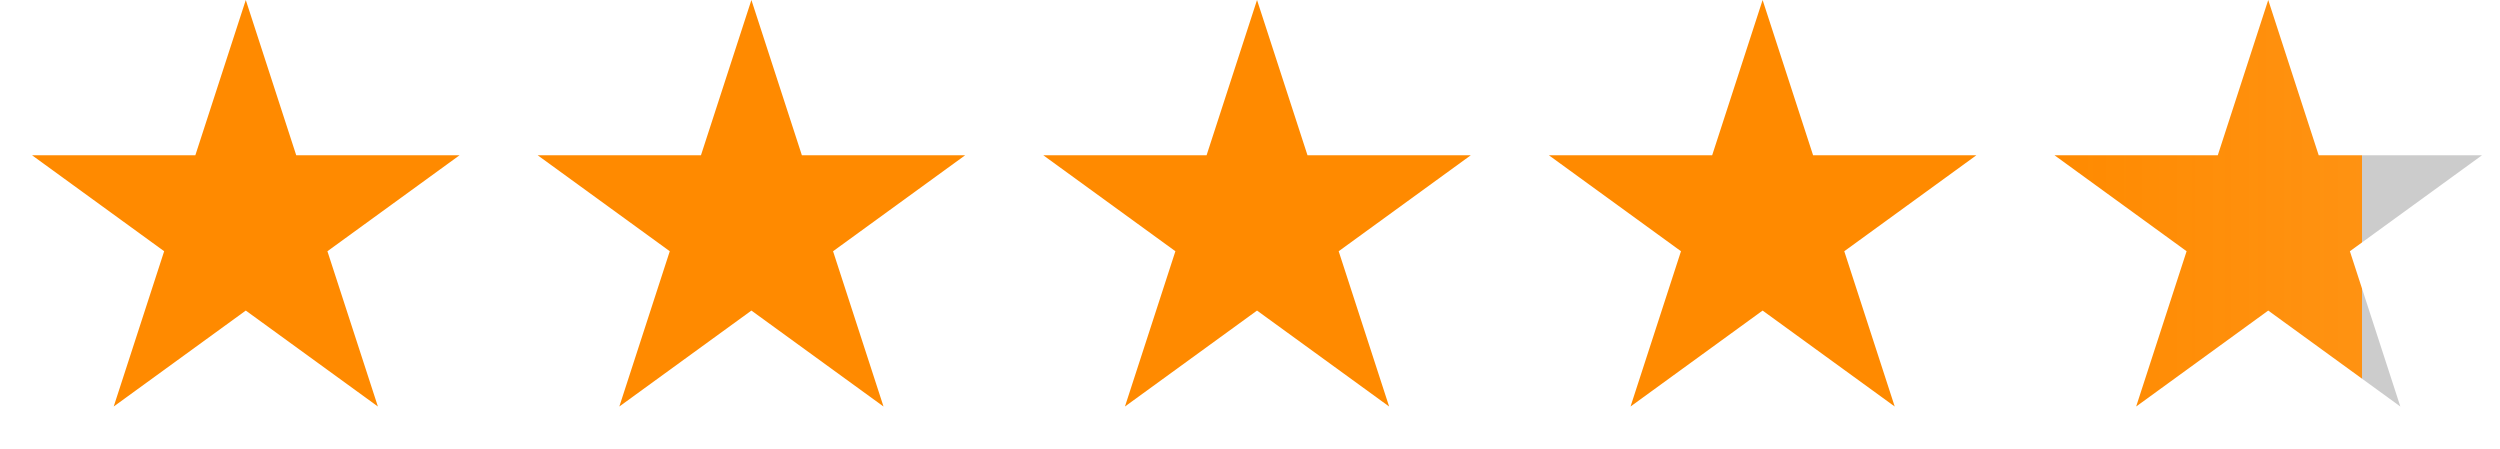
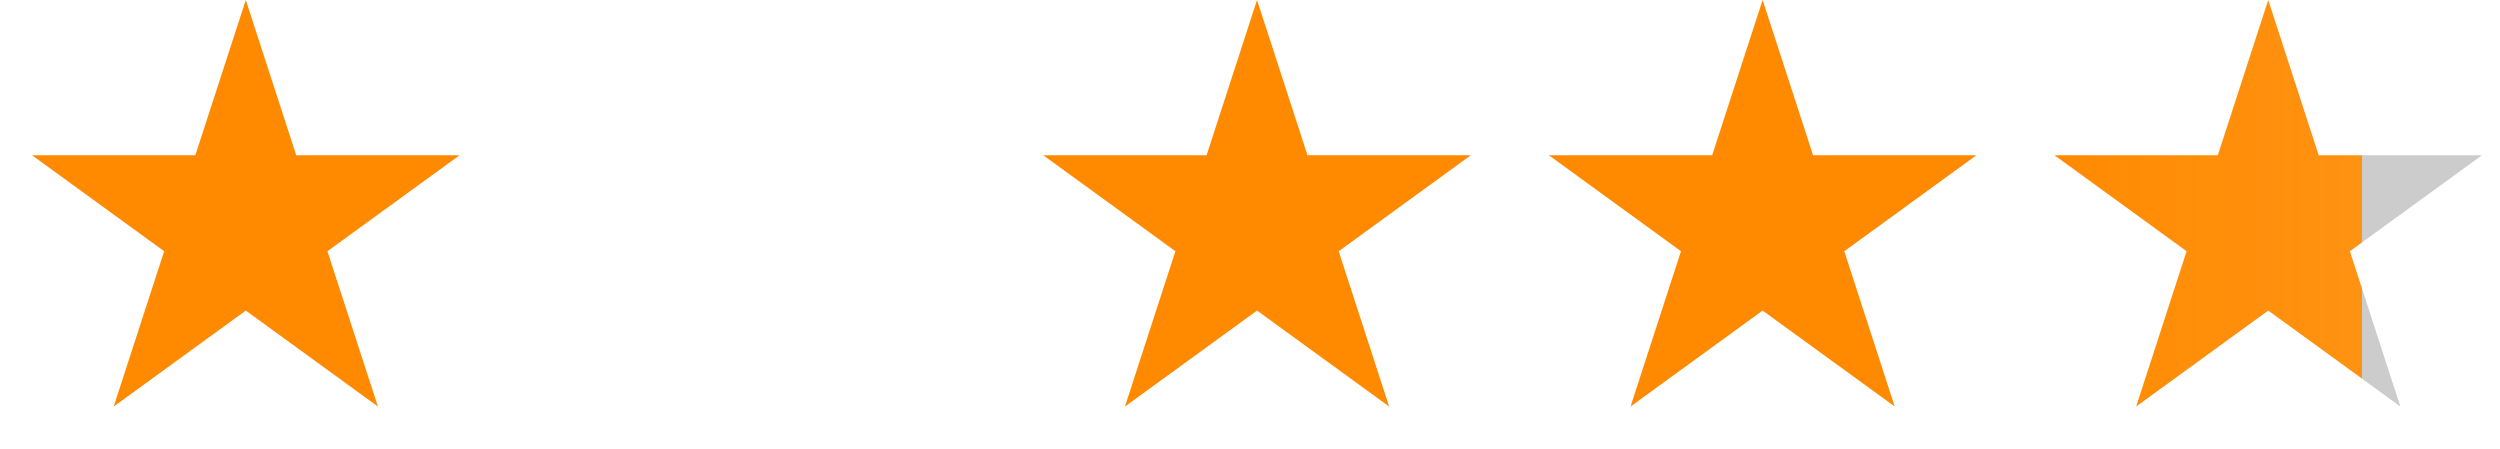
<svg xmlns="http://www.w3.org/2000/svg" width="89" height="16" viewBox="0 0 89 16" fill="none">
  <path d="M8.75 0L10.546 5.528H16.359L11.656 8.944L13.453 14.472L8.75 11.056L4.048 14.472L5.844 8.944L1.142 5.528H6.954L8.75 0Z" fill="#FF8A00" />
-   <path d="M26.75 0L28.547 5.528H34.359L29.657 8.944L31.453 14.472L26.75 11.056L22.048 14.472L23.844 8.944L19.142 5.528H24.954L26.75 0Z" fill="#FF8A00" />
  <path d="M44.75 0L46.547 5.528H52.359L47.657 8.944L49.453 14.472L44.75 11.056L40.048 14.472L41.844 8.944L37.142 5.528H42.954L44.75 0Z" fill="#FF8A00" />
  <path d="M62.749 0L64.546 5.528H70.358L65.656 8.944L67.452 14.472L62.749 11.056L58.047 14.472L59.843 8.944L55.141 5.528H60.953L62.749 0Z" fill="#FF8A00" />
  <path d="M80.749 0L82.546 5.528H88.358L83.656 8.944L85.452 14.472L80.749 11.056L76.047 14.472L77.843 8.944L73.141 5.528H78.953L80.749 0Z" fill="url(#paint0_linear_4871_26347)" />
  <defs>
    <linearGradient id="paint0_linear_4871_26347" x1="72.749" y1="8" x2="88.749" y2="8" gradientUnits="userSpaceOnUse">
      <stop stop-color="#FF8A00" />
      <stop offset="0.708" stop-color="#FF8A00" stop-opacity="0.93" />
      <stop offset="0.708" stop-color="#ccc" />
      <stop offset="1" stop-color="#ccc" />
    </linearGradient>
  </defs>
</svg>